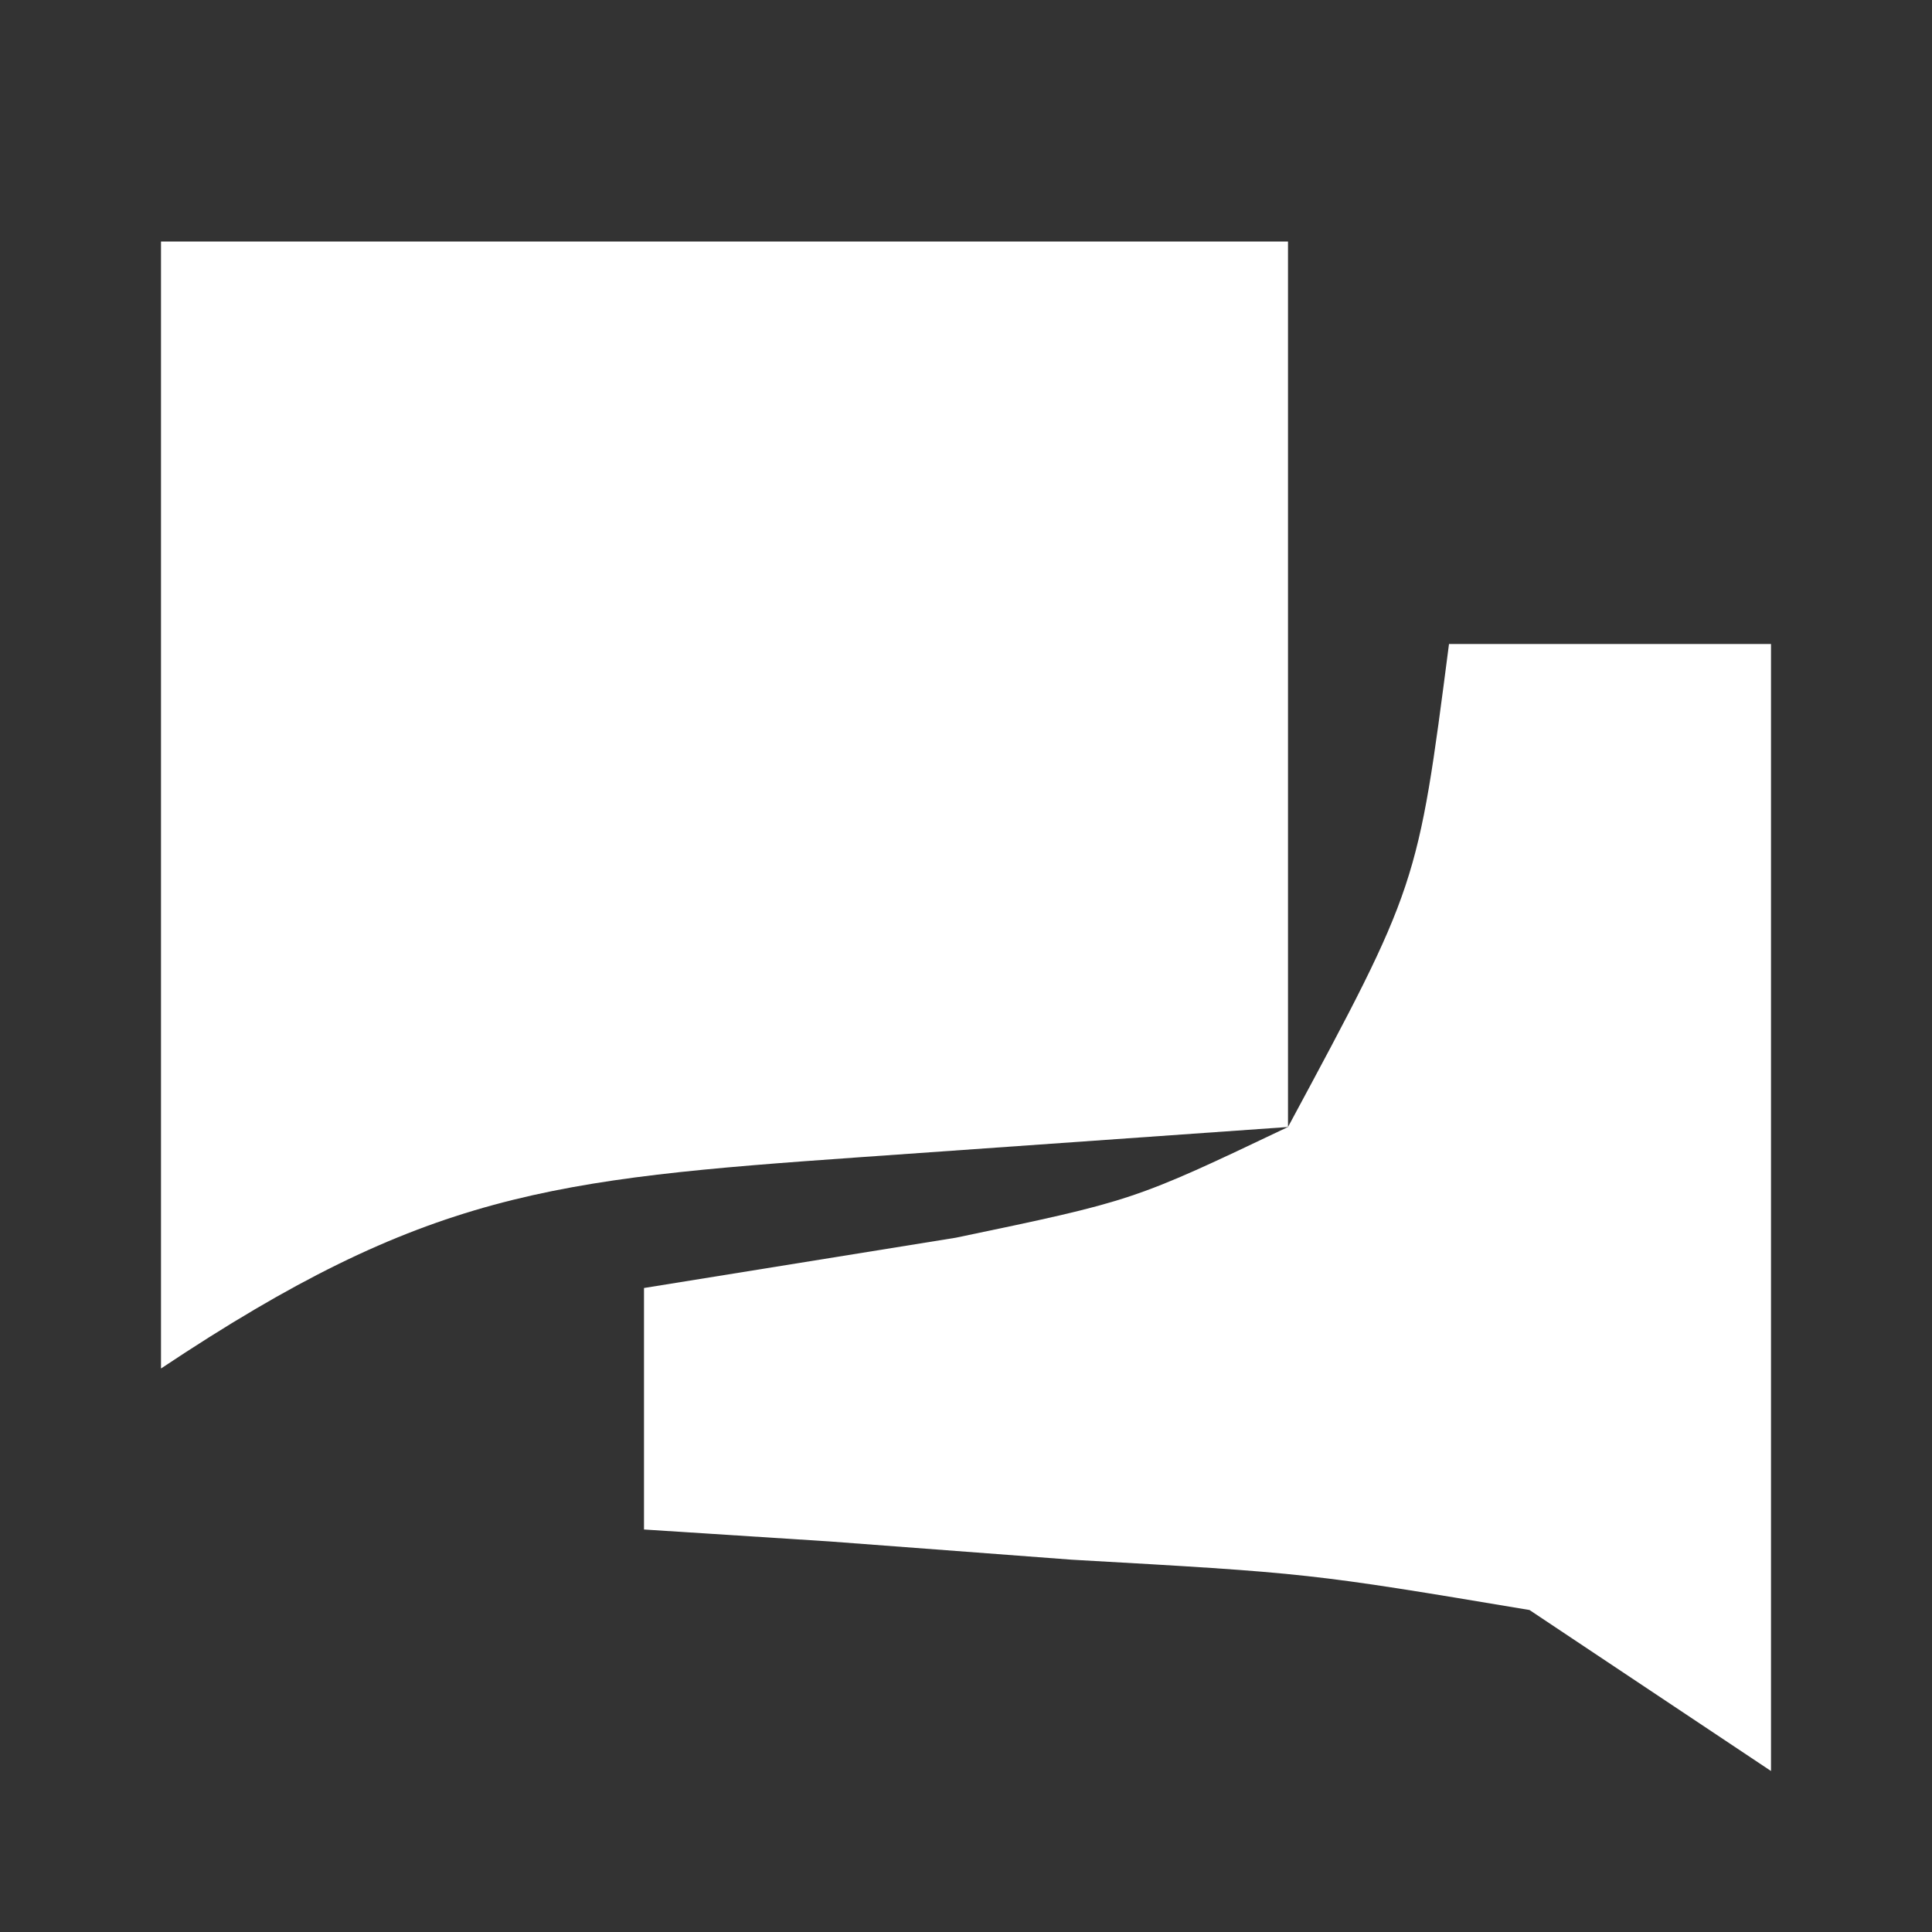
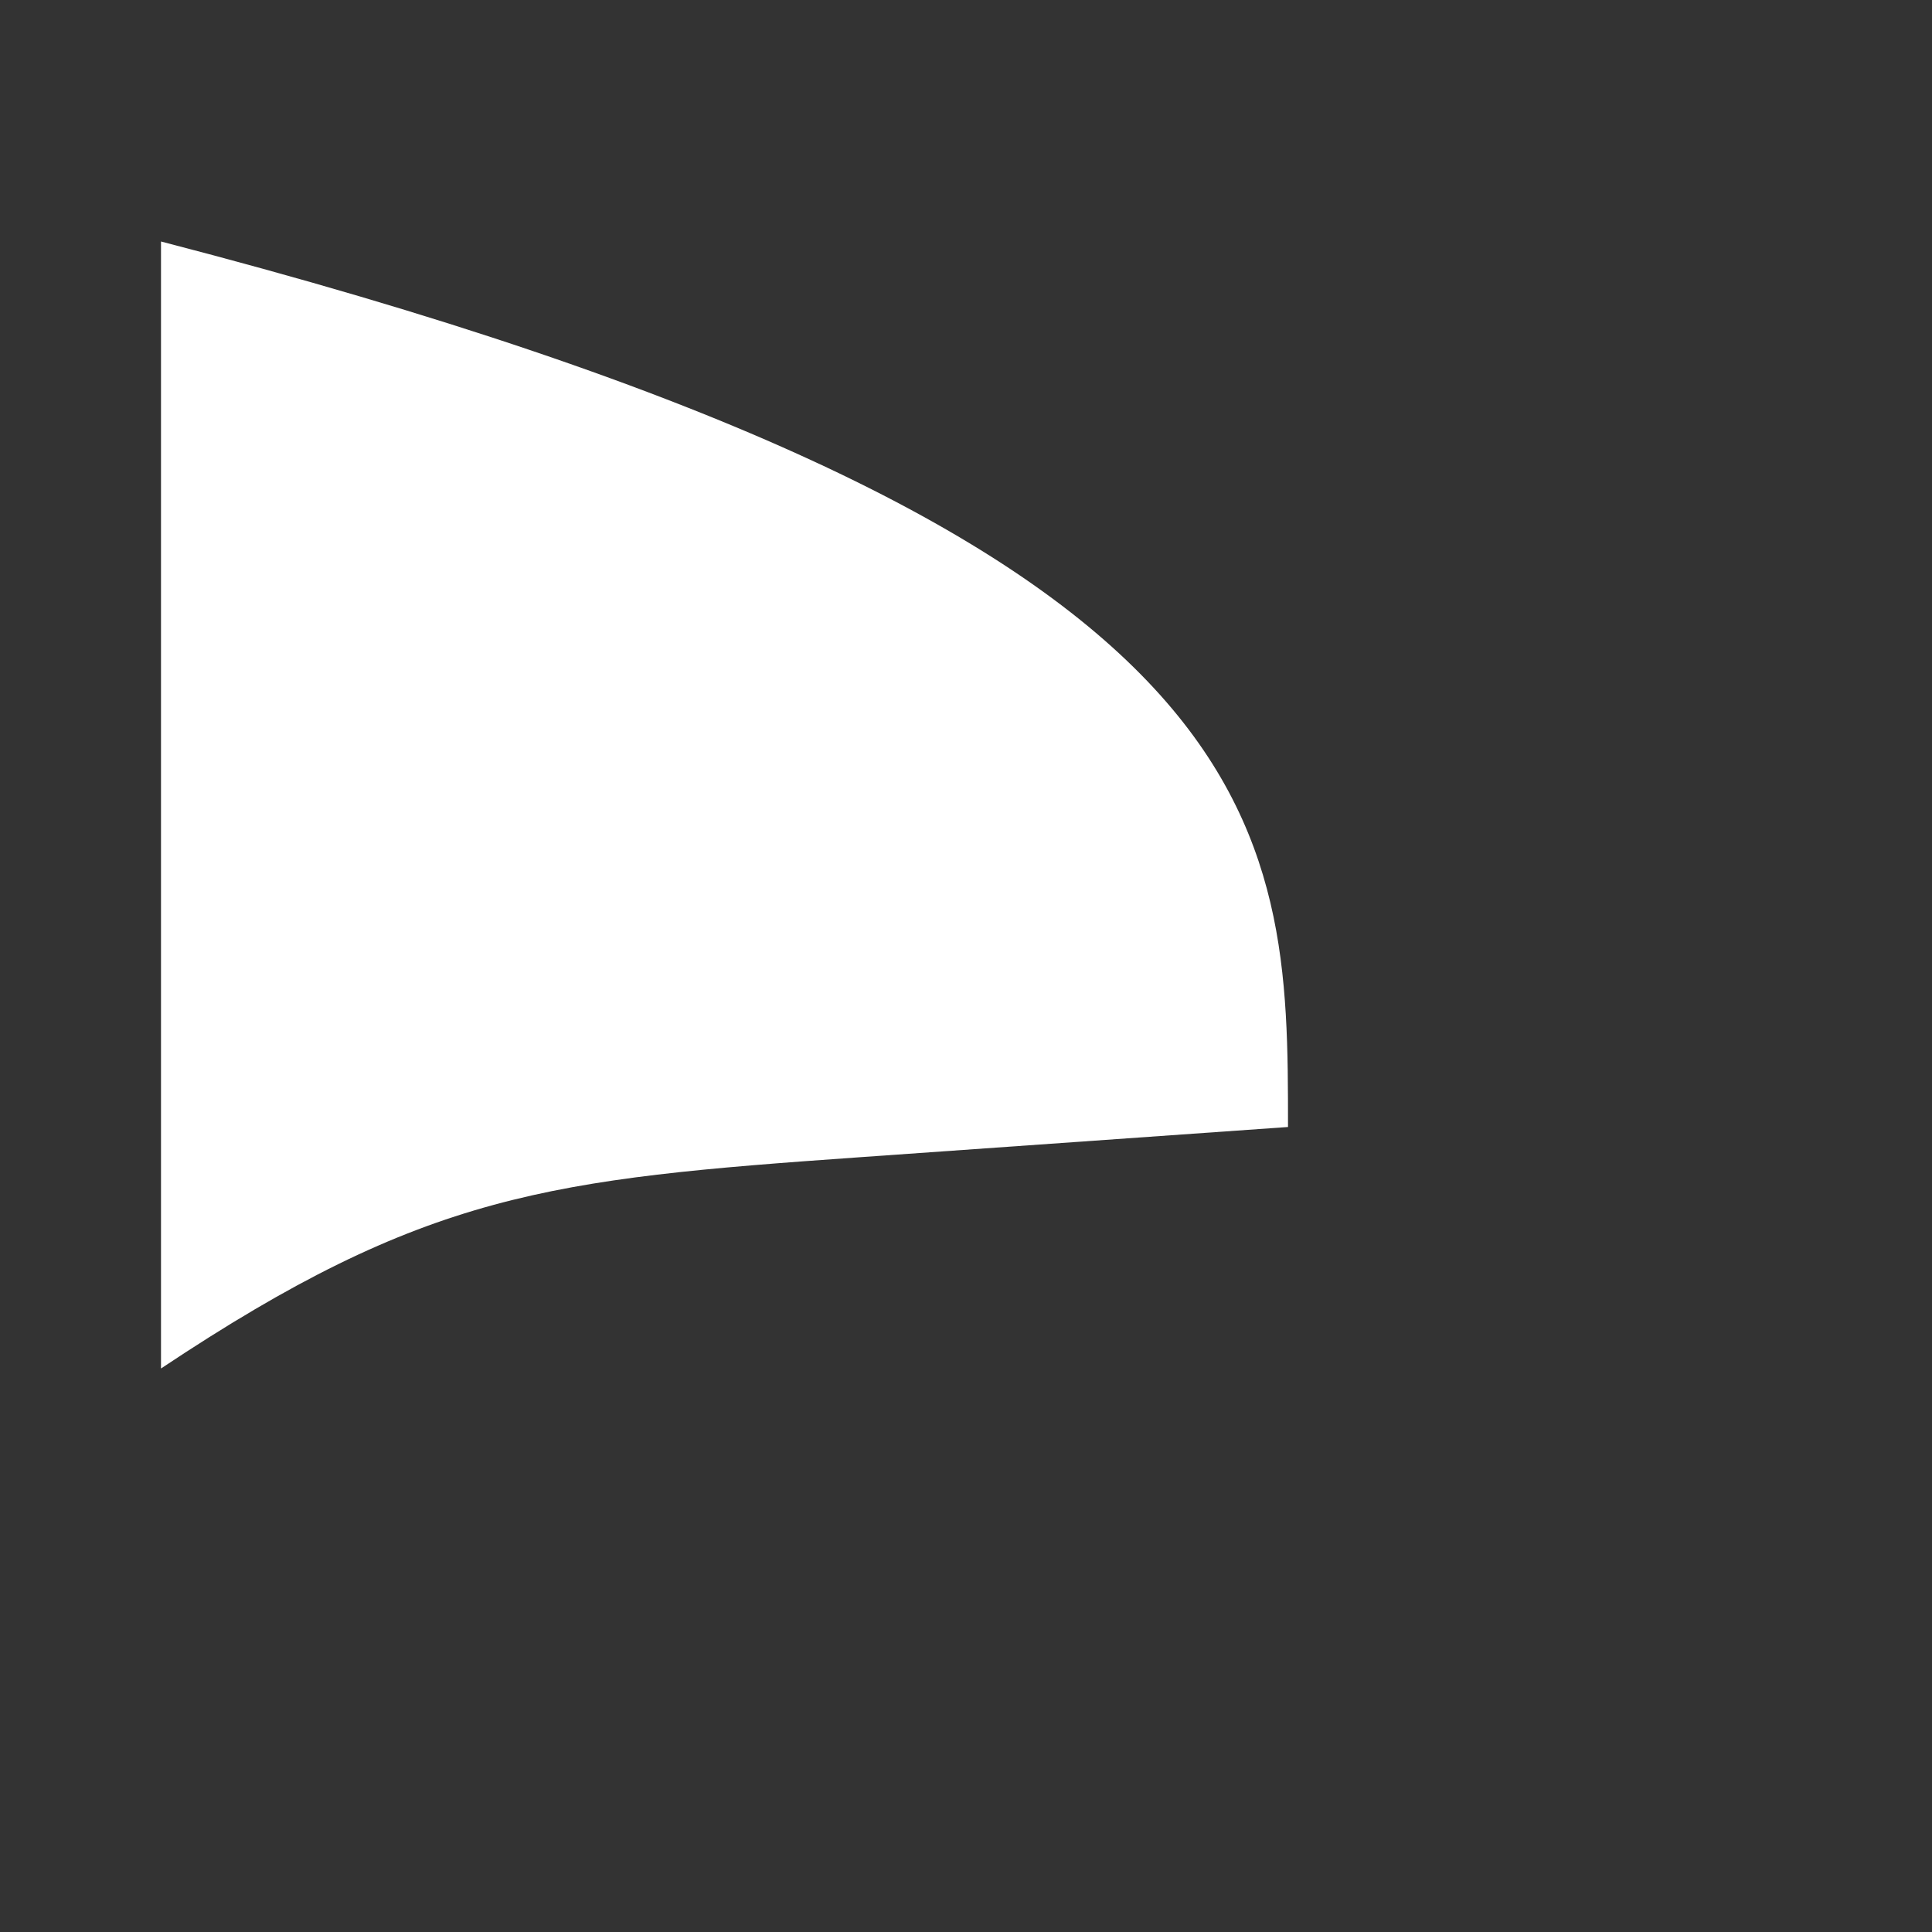
<svg xmlns="http://www.w3.org/2000/svg" version="1.1" width="24" height="24">
  <rect width="100%" height="100%" fill="#333333" stroke="none" />
-   <path d="M0 0 C4.62 0 9.24 0 14 0 C14 3.63 14 7.26 14 11 C11.37 11.186 11.37 11.186 8.688 11.375 C4.831 11.647 3.285 11.81 0 14 C0 9.38 0 4.76 0 0 Z " fill="#FFFFFF" transform="translate(2,3)" />
-   <path d="M0 0 C1.32 0 2.64 0 4 0 C4 4.62 4 9.24 4 14 C3.01 13.34 2.02 12.68 1 12 C-1.739 11.542 -1.739 11.542 -4.688 11.375 C-5.681 11.3 -6.675 11.225 -7.699 11.148 C-8.458 11.099 -9.218 11.05 -10 11 C-10 10.01 -10 9.02 -10 8 C-8.082 7.691 -8.082 7.691 -6.125 7.375 C-3.922 6.915 -3.922 6.915 -2 6 C-0.389 3.006 -0.389 3.006 0 0 Z " fill="#FFFFFF" transform="translate(18,8)" />
+   <path d="M0 0 C14 3.63 14 7.26 14 11 C11.37 11.186 11.37 11.186 8.688 11.375 C4.831 11.647 3.285 11.81 0 14 C0 9.38 0 4.76 0 0 Z " fill="#FFFFFF" transform="translate(2,3)" />
</svg>